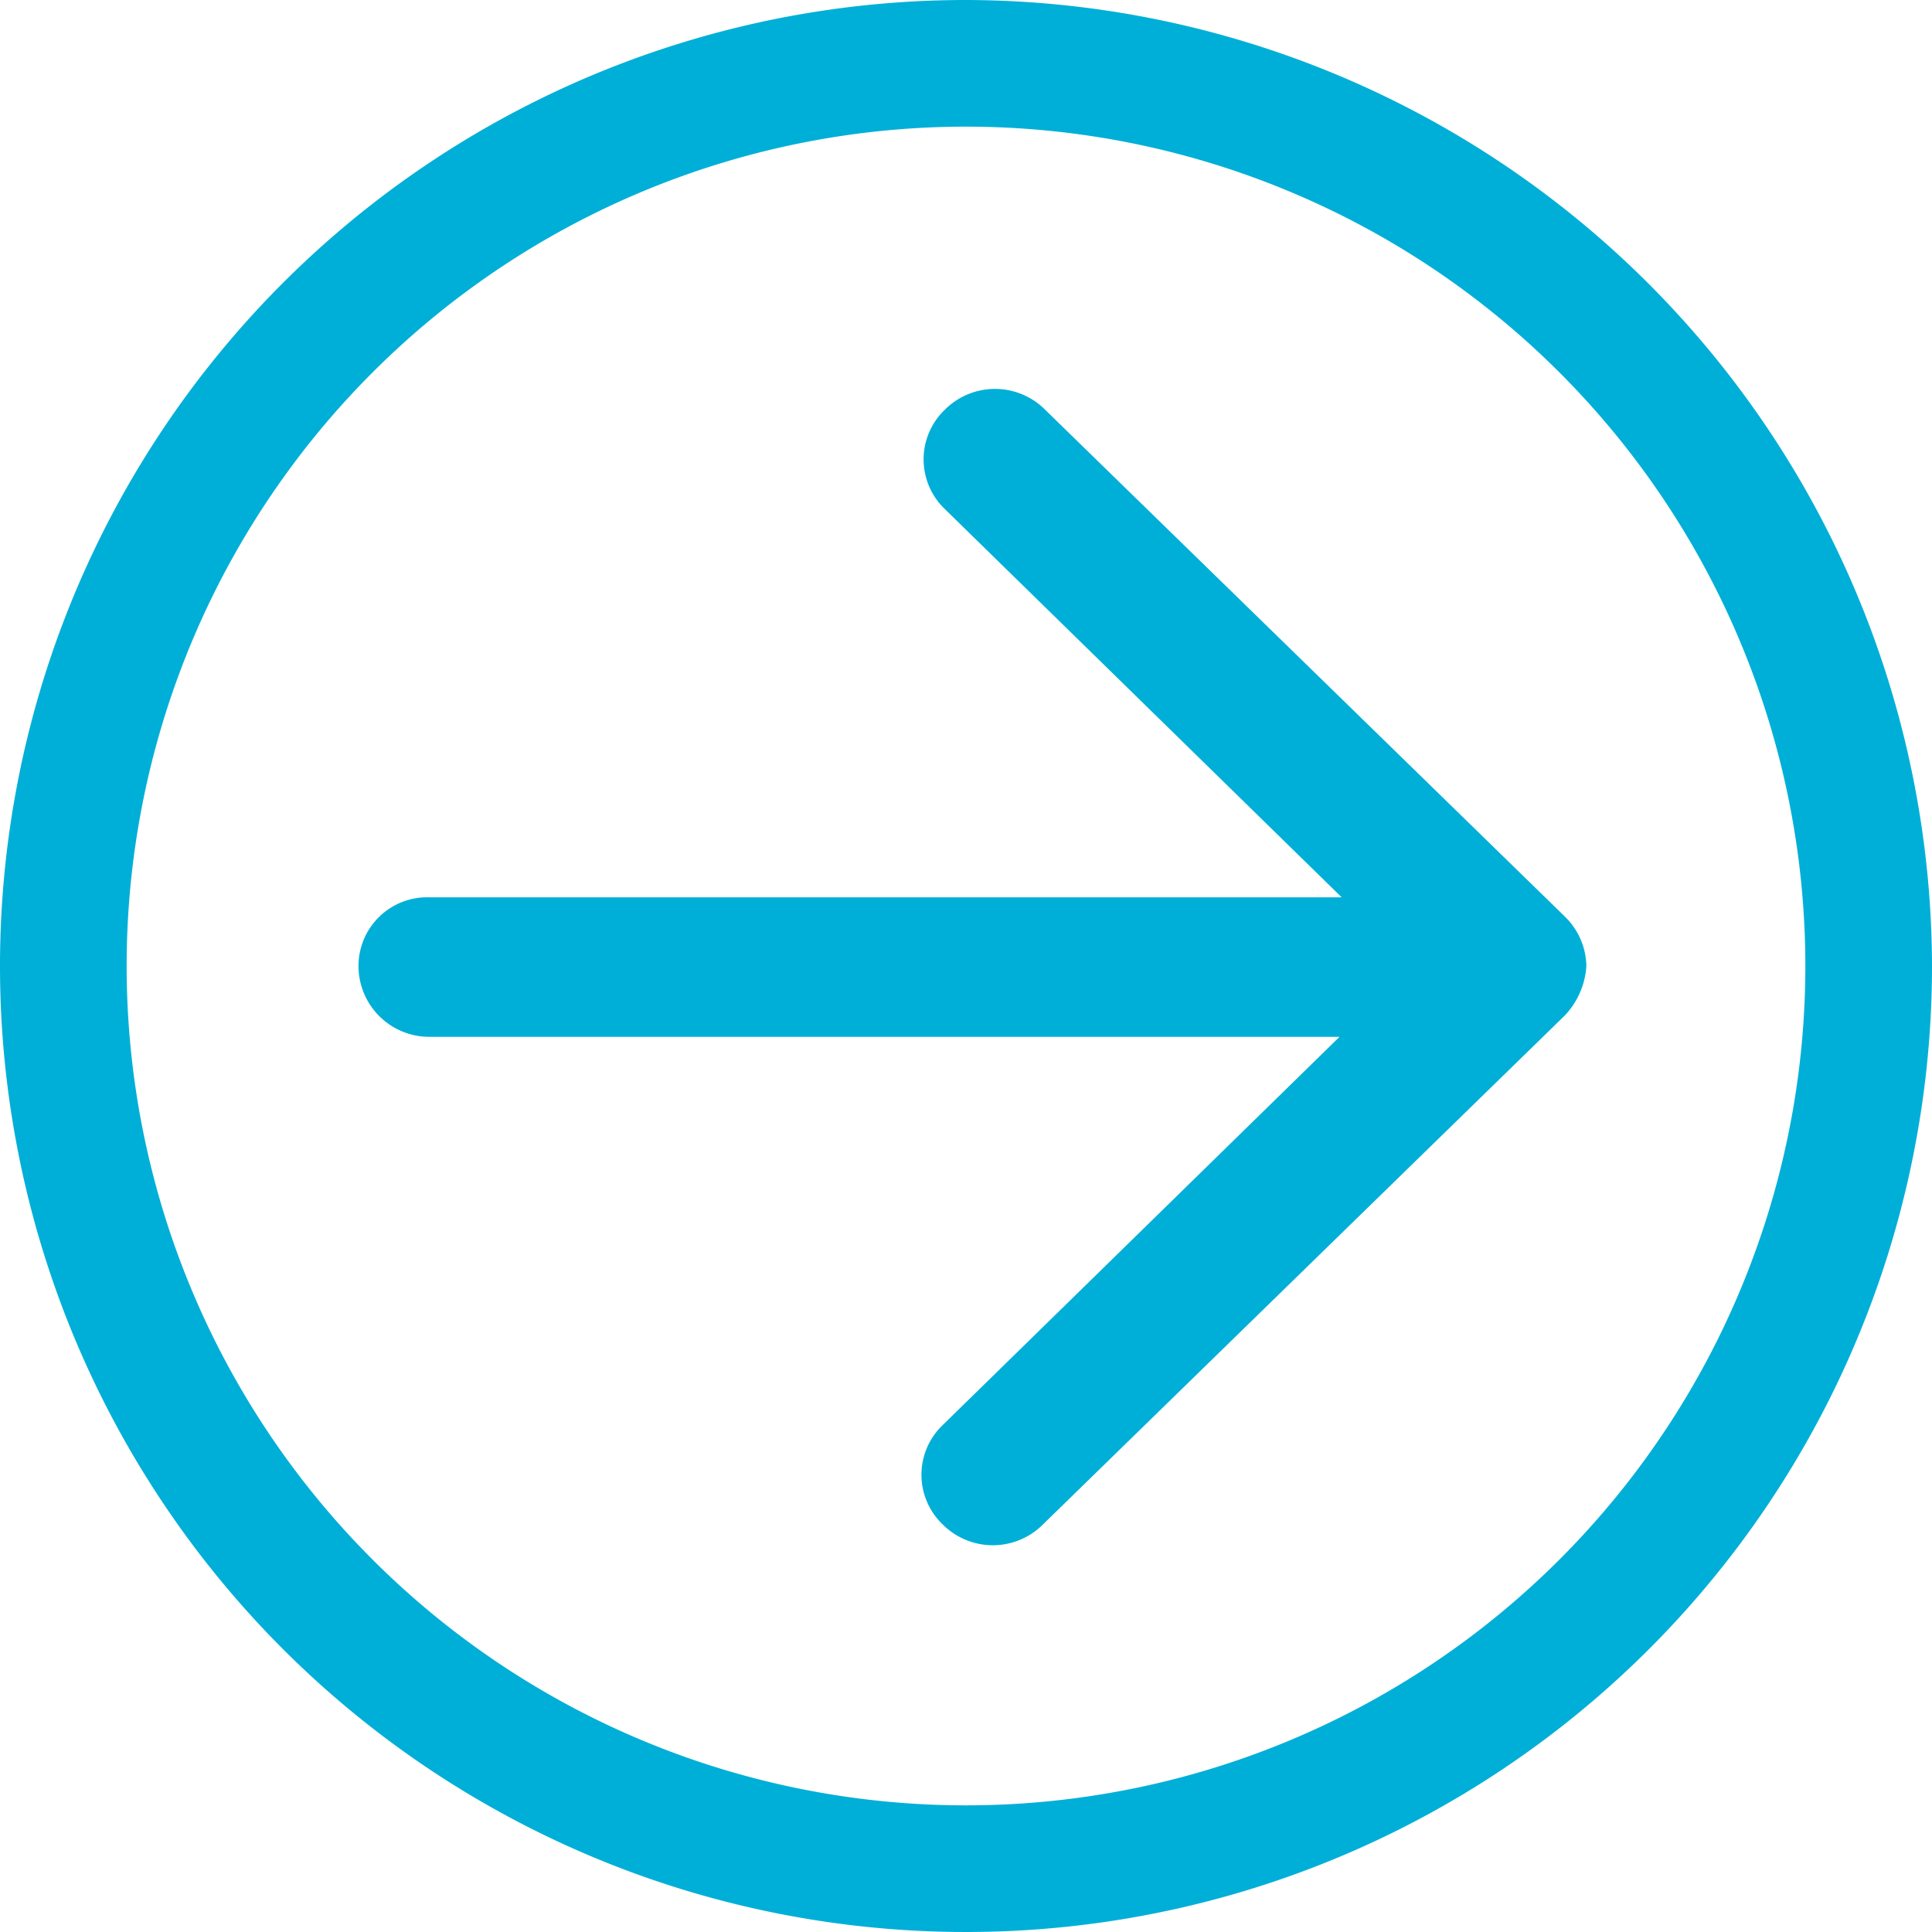
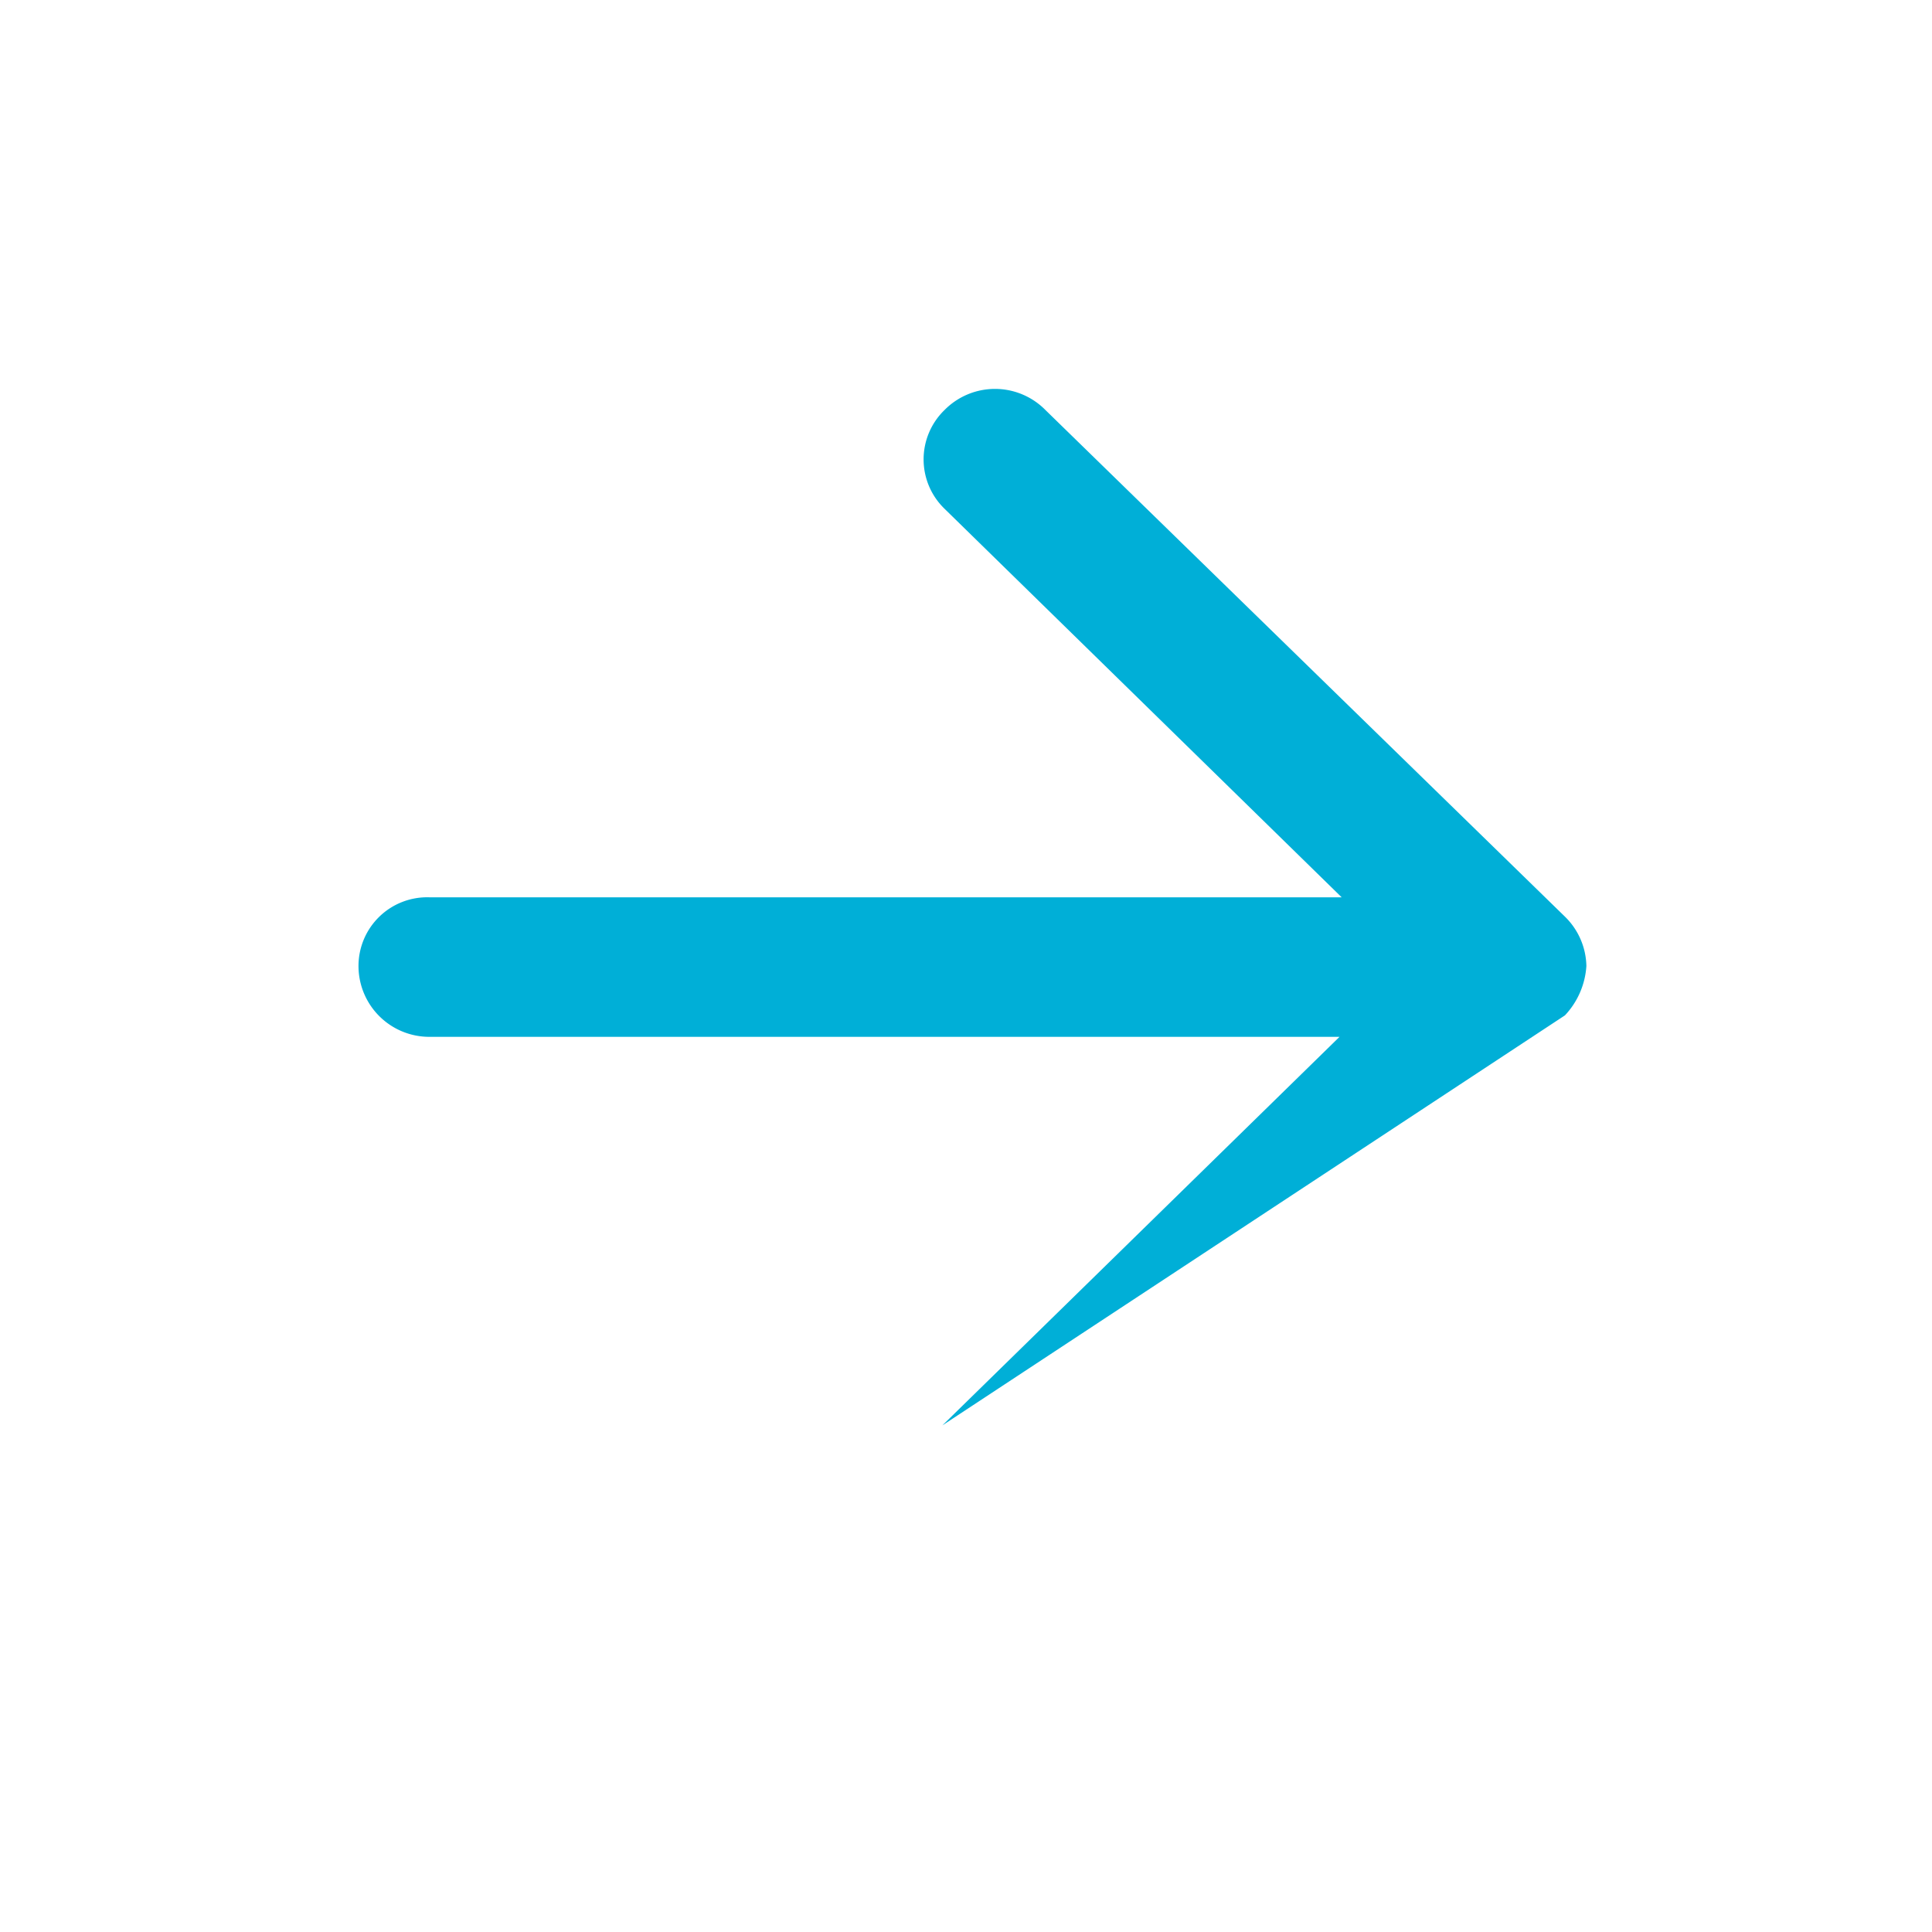
<svg xmlns="http://www.w3.org/2000/svg" viewBox="0 0 9 9">
  <defs>
    <style>.cls-1{fill:#00afd7;}</style>
  </defs>
  <title>bullet-icon</title>
  <g id="Capa_2" data-name="Capa 2">
    <g id="Capa_1-2" data-name="Capa 1">
-       <path class="cls-1" d="M7.29,4.27,4.87,1.91a.33.33,0,0,0-.47,0,.32.32,0,0,0,0,.46L6.25,4.18H2a.32.32,0,0,0-.33.32A.33.33,0,0,0,2,4.83H6.24L4.39,6.64a.32.32,0,0,0,0,.46.33.33,0,0,0,.47,0L7.29,4.73a.37.37,0,0,0,.1-.23A.33.33,0,0,0,7.29,4.27Z" />
-       <path class="cls-1" d="M4.5,0A4.5,4.5,0,1,0,9,4.5,4.51,4.51,0,0,0,4.5,0Zm0,8.41A3.91,3.91,0,1,1,8.41,4.5,3.91,3.91,0,0,1,4.5,8.41Z" />
+       <path class="cls-1" d="M7.29,4.27,4.87,1.91a.33.33,0,0,0-.47,0,.32.32,0,0,0,0,.46L6.25,4.18H2a.32.32,0,0,0-.33.32A.33.33,0,0,0,2,4.83H6.24L4.39,6.64L7.29,4.73a.37.37,0,0,0,.1-.23A.33.33,0,0,0,7.29,4.27Z" />
    </g>
  </g>
</svg>